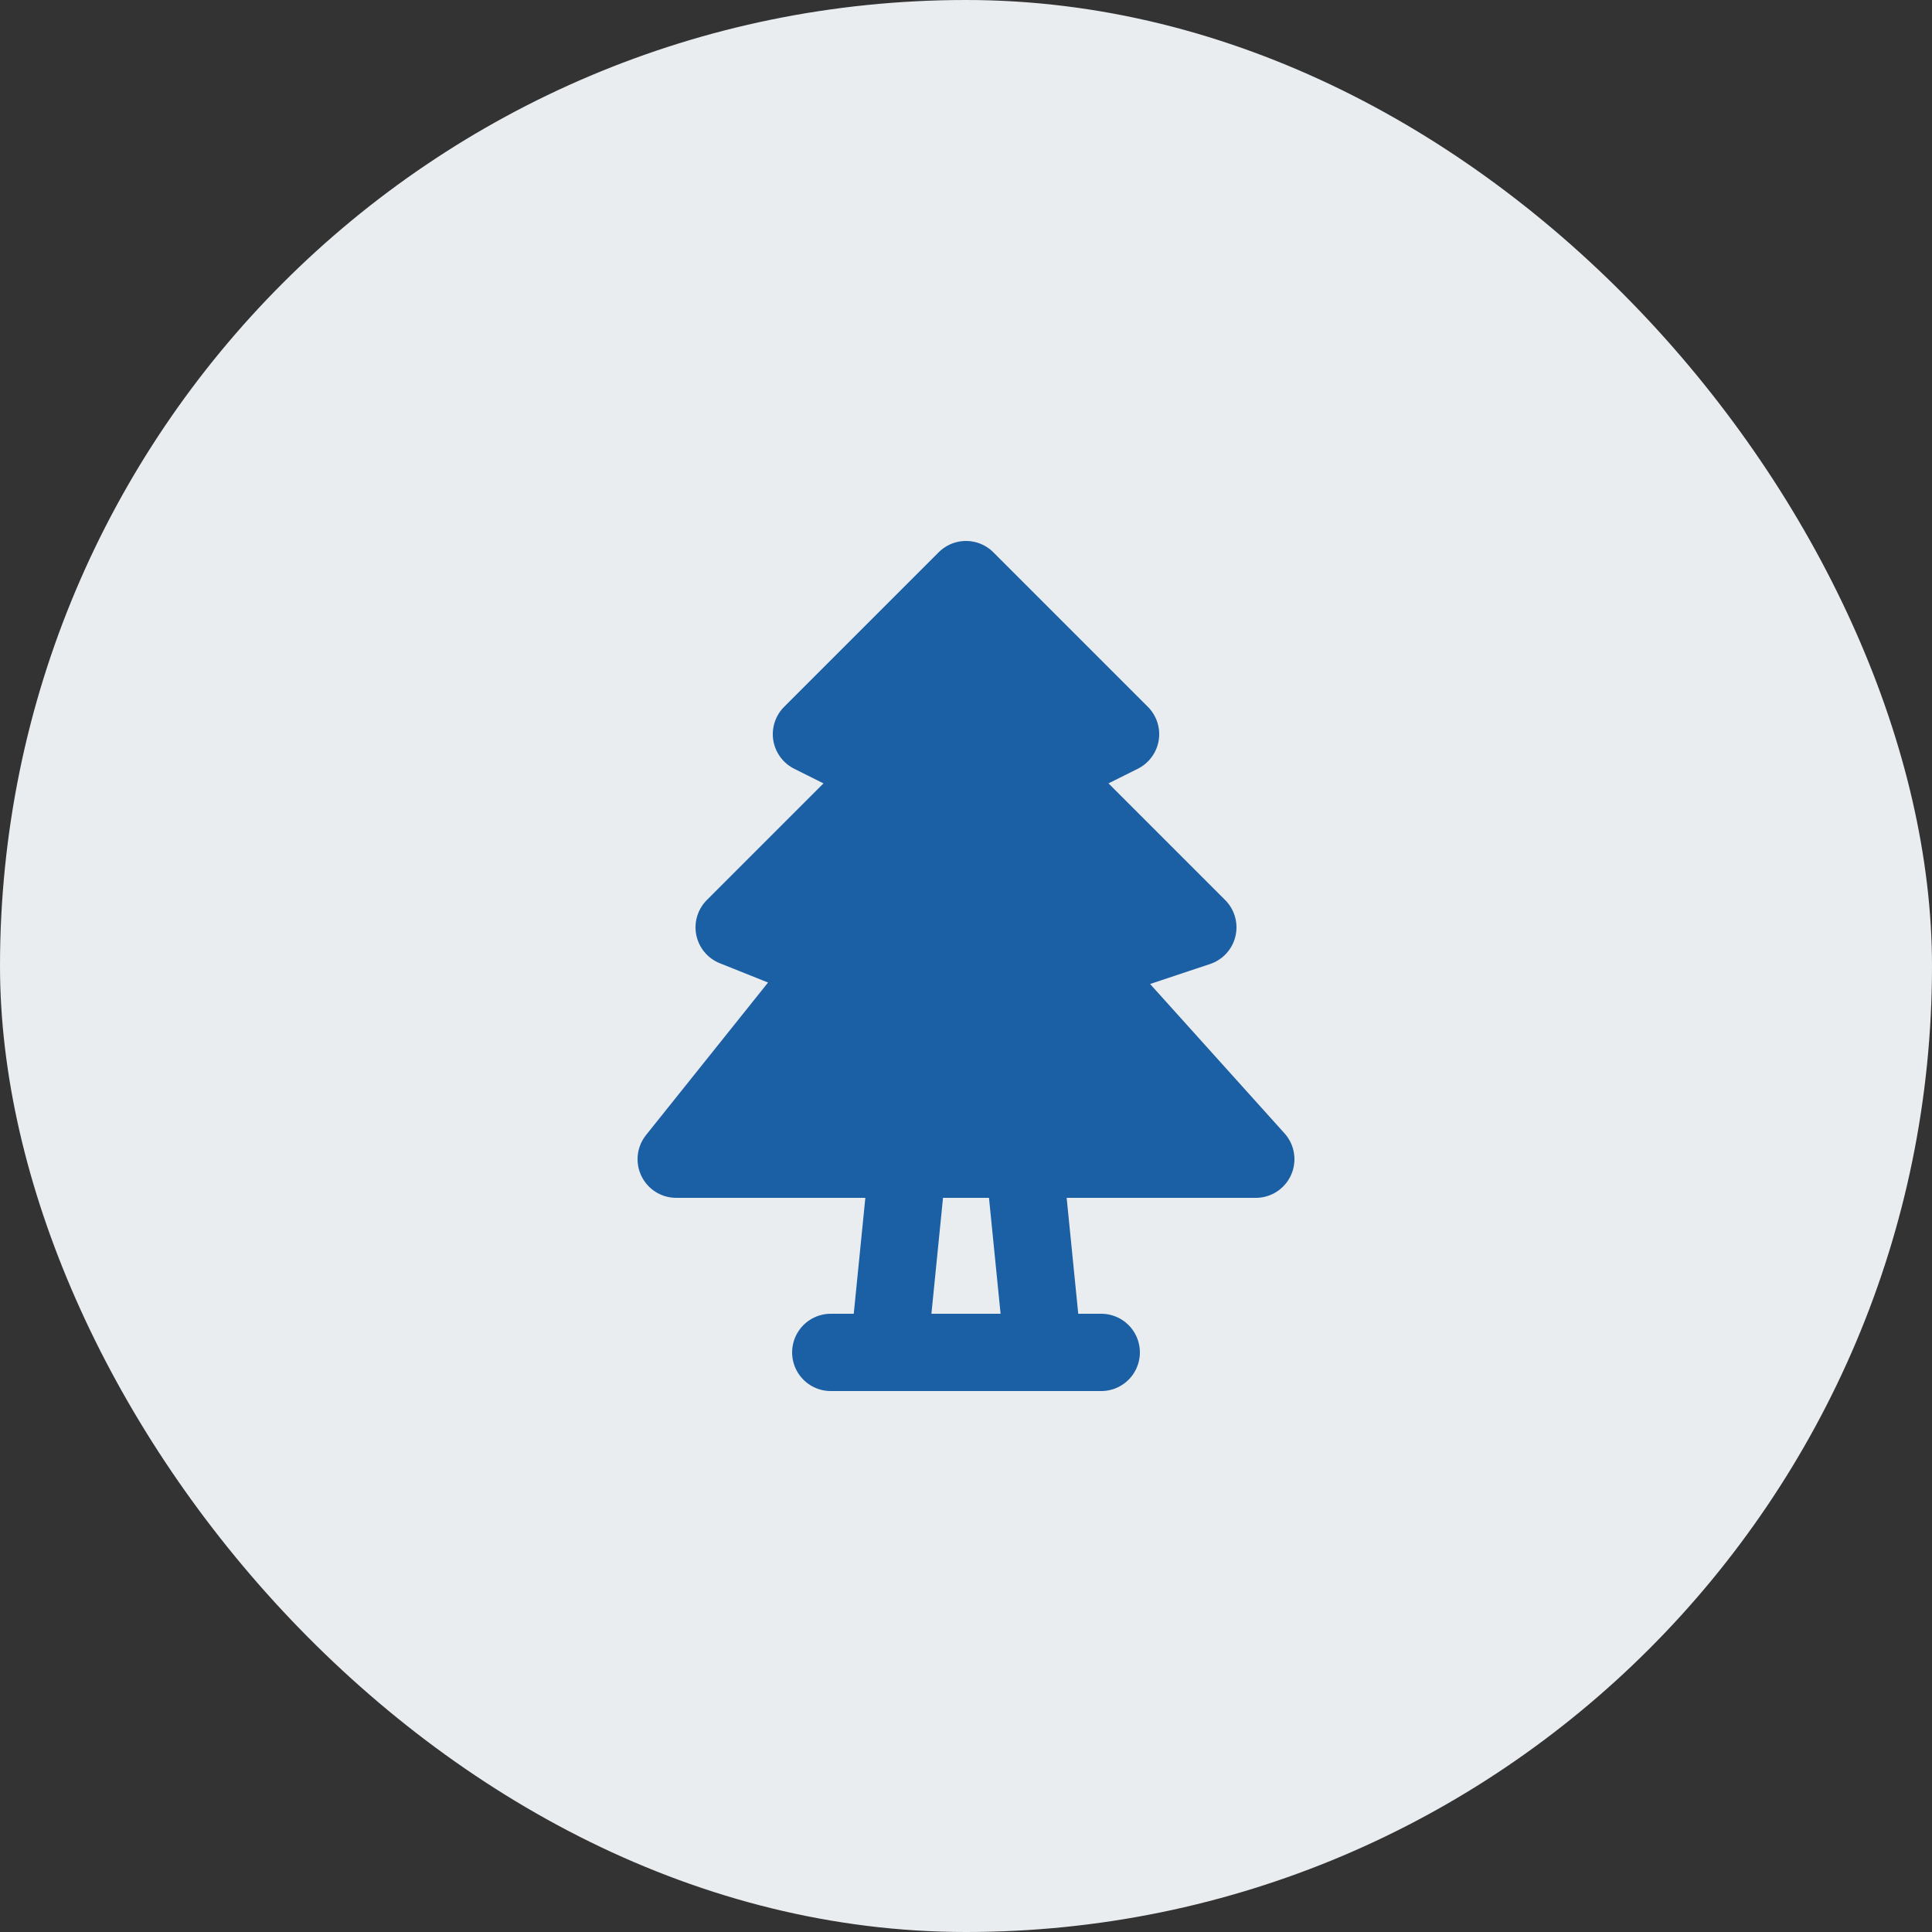
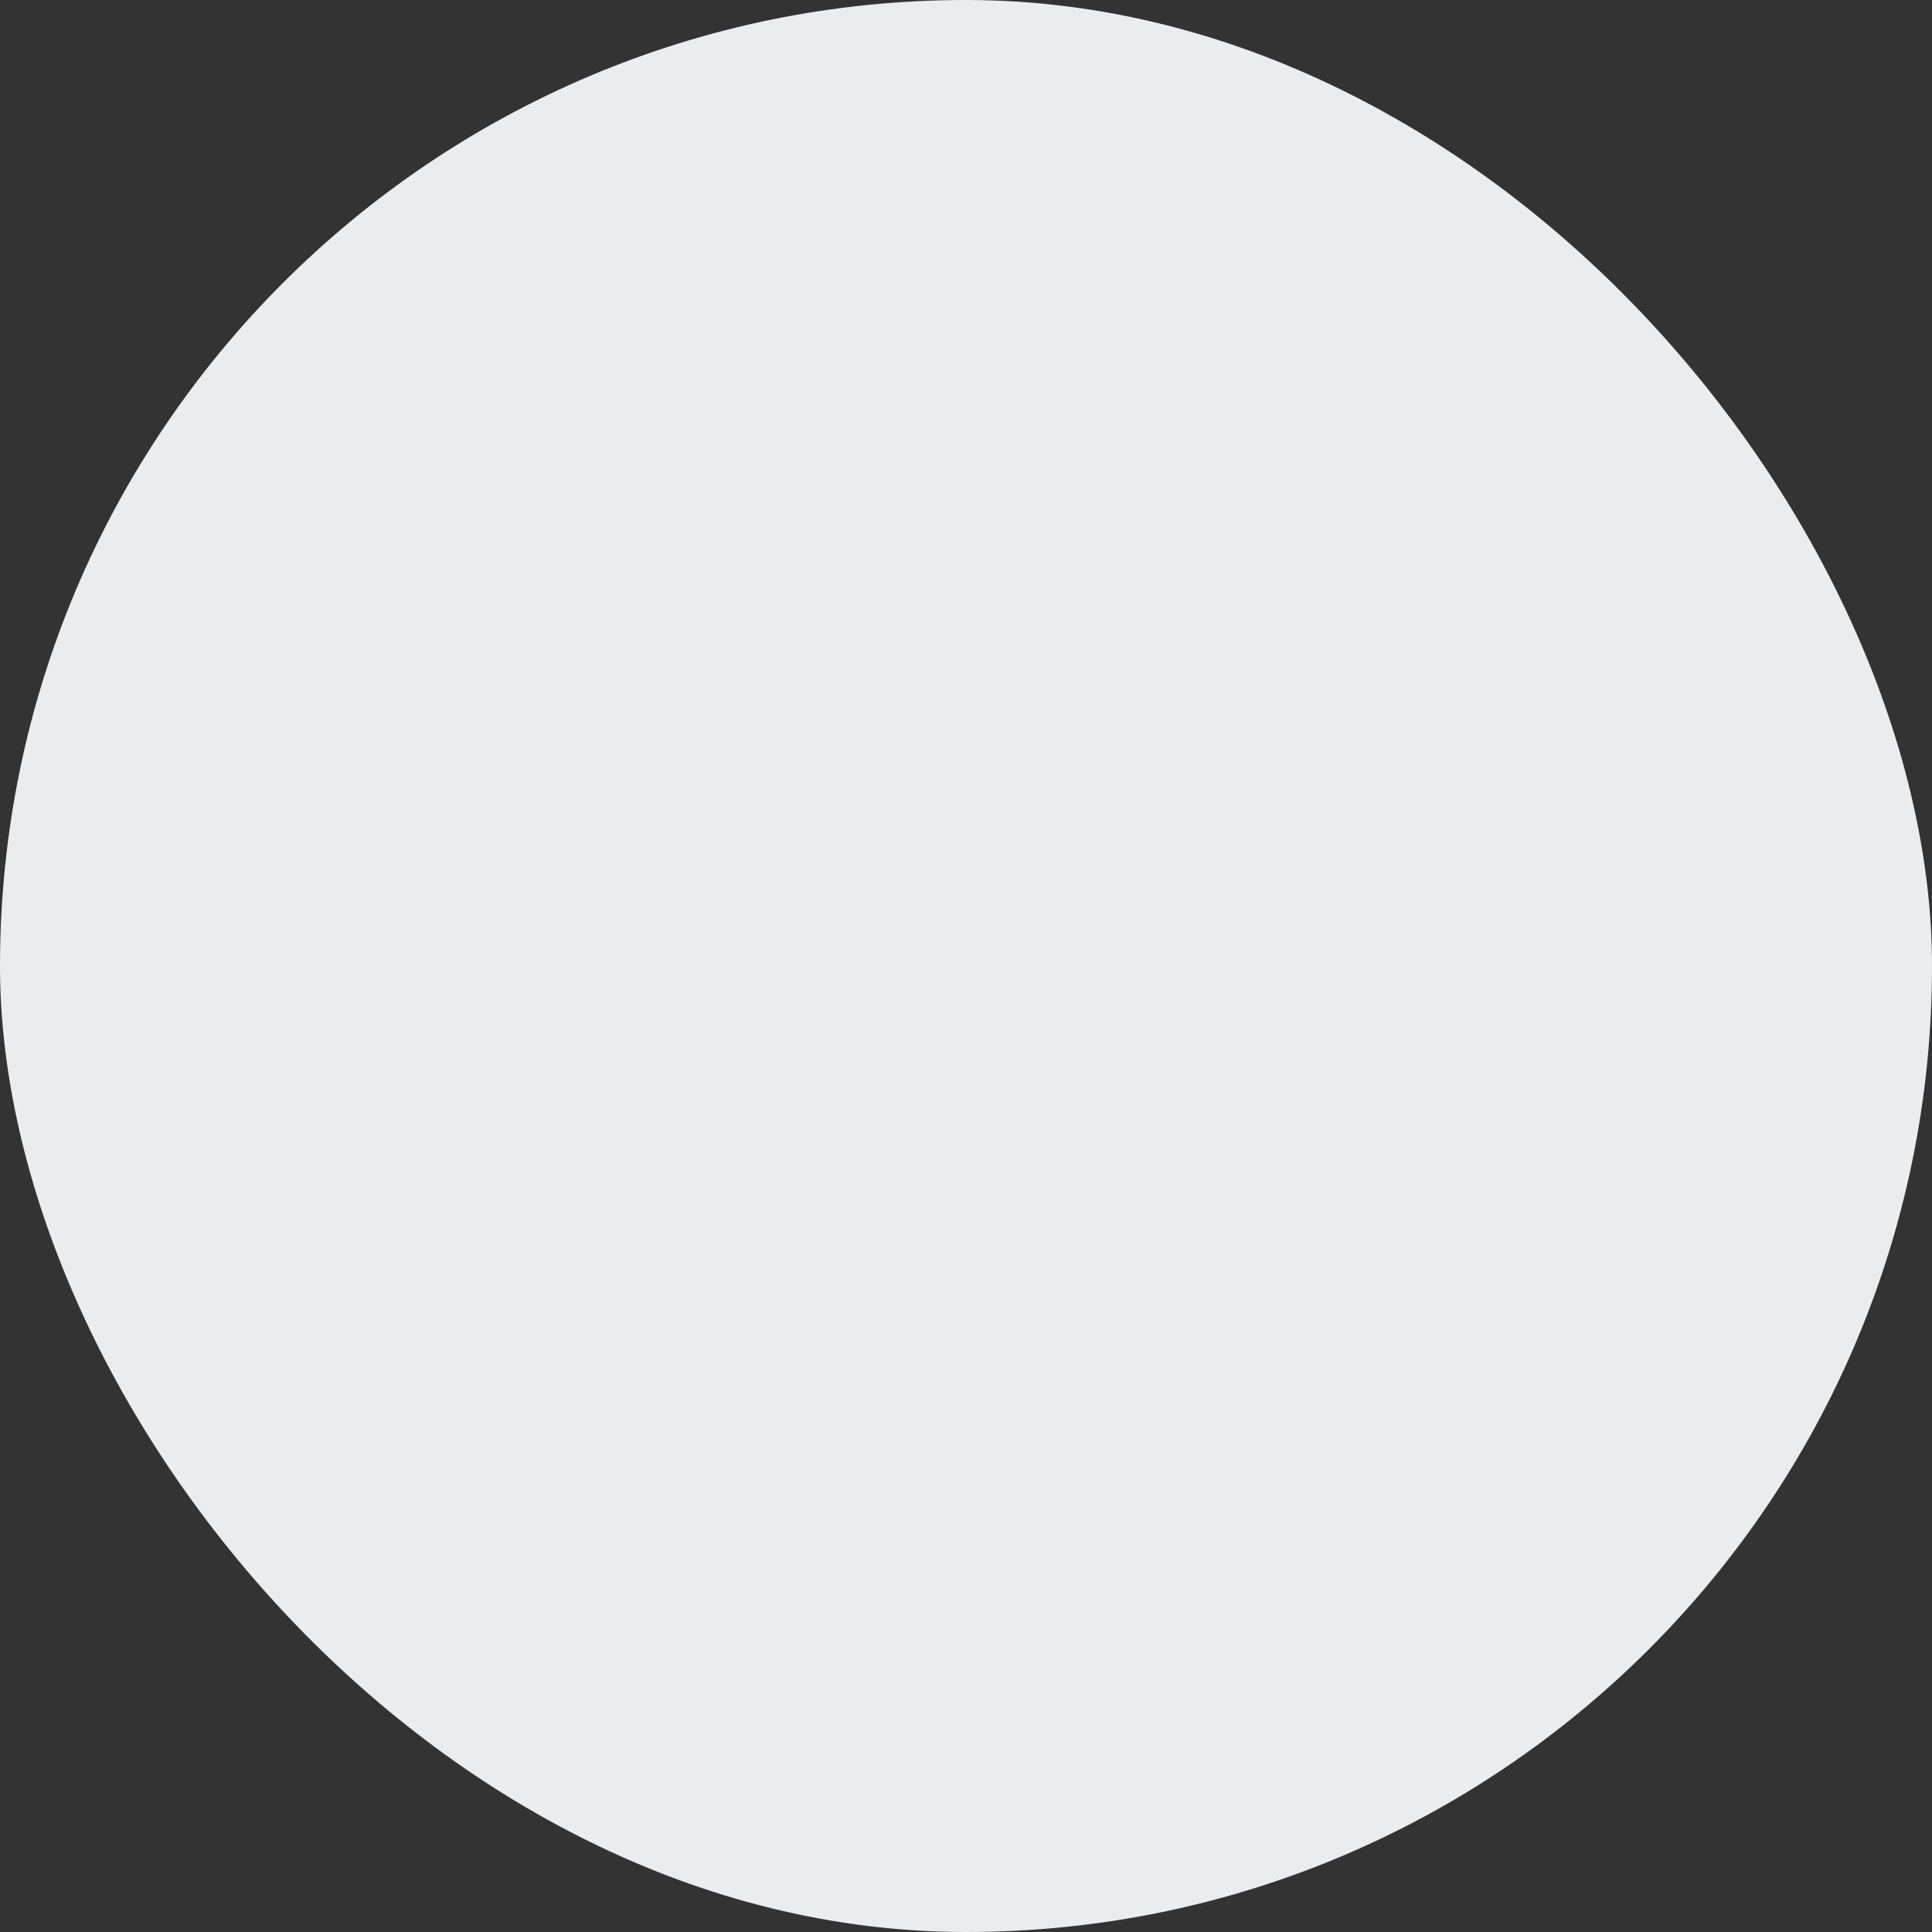
<svg xmlns="http://www.w3.org/2000/svg" width="100" height="100" viewBox="0 0 100 100" fill="none">
  <rect x="0" y="0" width="100" height="100" fill="#333333" stroke="none" />
  <rect width="100" height="100" rx="50" fill="#EAEDF0" />
-   <path d="M46 40L42 38L50 30L58 38L54 40L62 48L56 50L65 60H35L43 50L38 48L46 40Z" fill="#1B5FA5" stroke="#1B5FA5" stroke-width="4" stroke-linecap="round" stroke-linejoin="round" />
-   <path d="M57 70H43M47 60L46 70M53 60L54 70" stroke="#1B5FA5" stroke-width="4" stroke-linecap="round" stroke-linejoin="round" />
</svg>